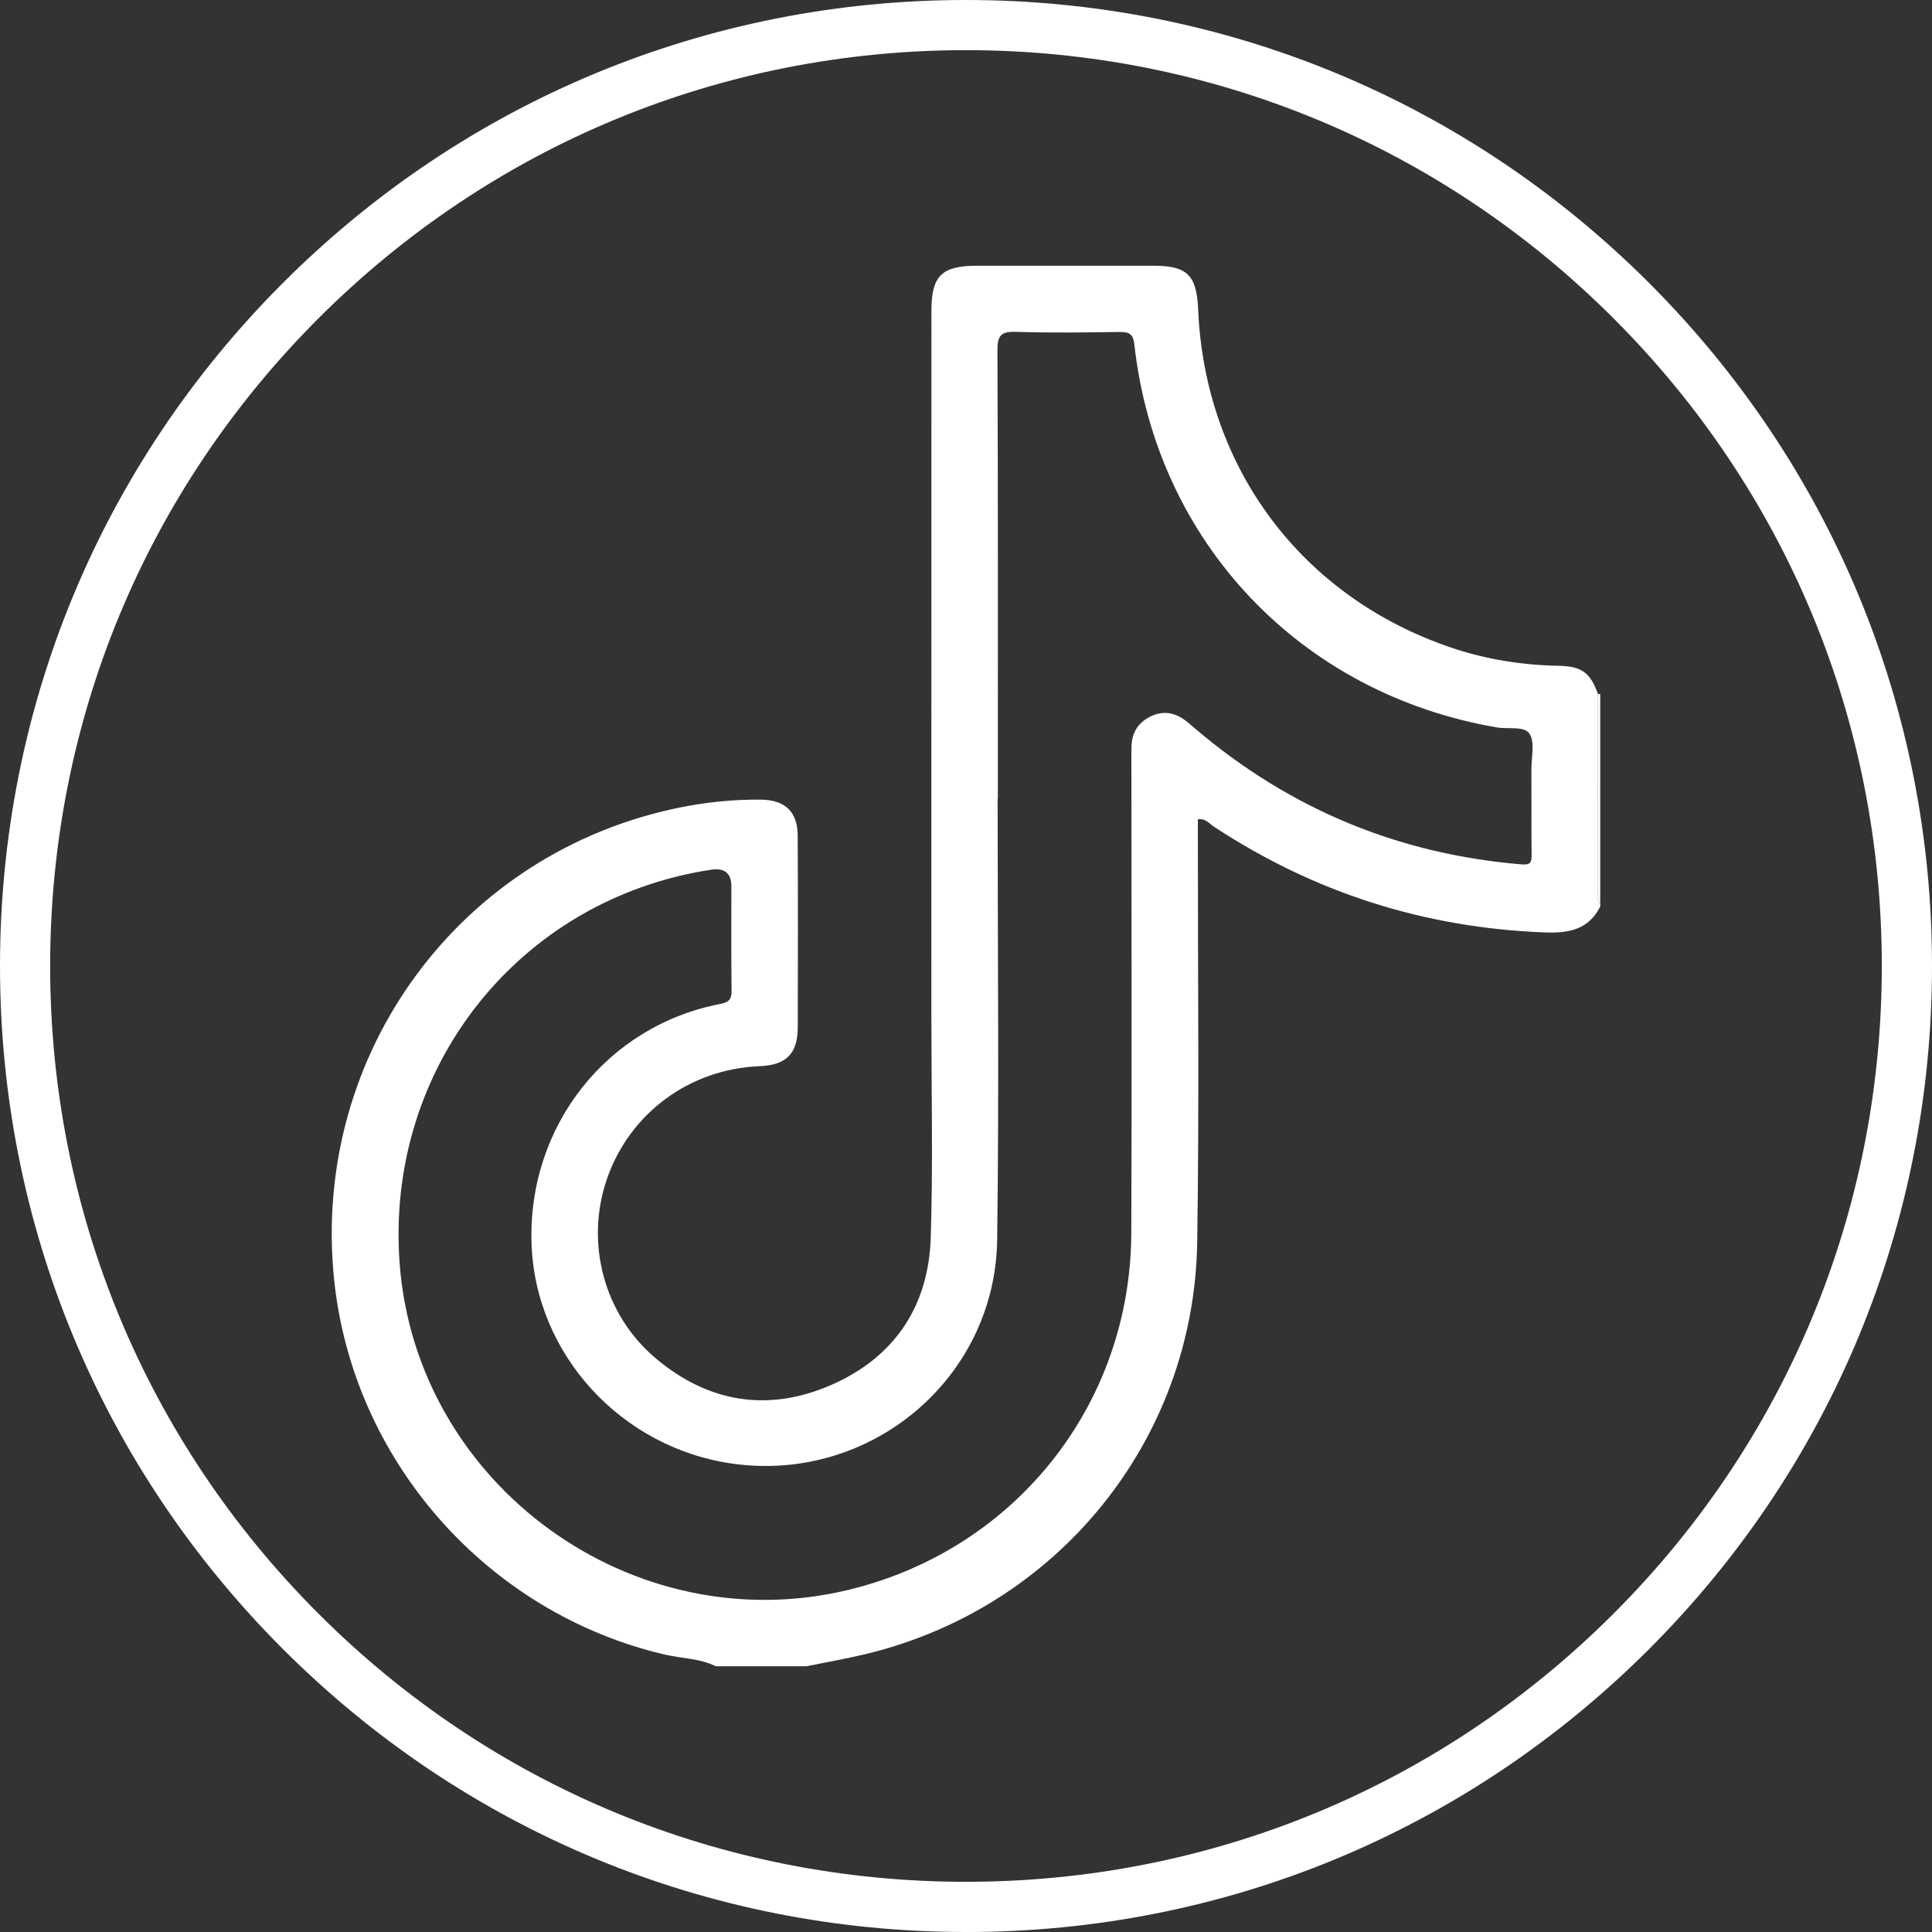
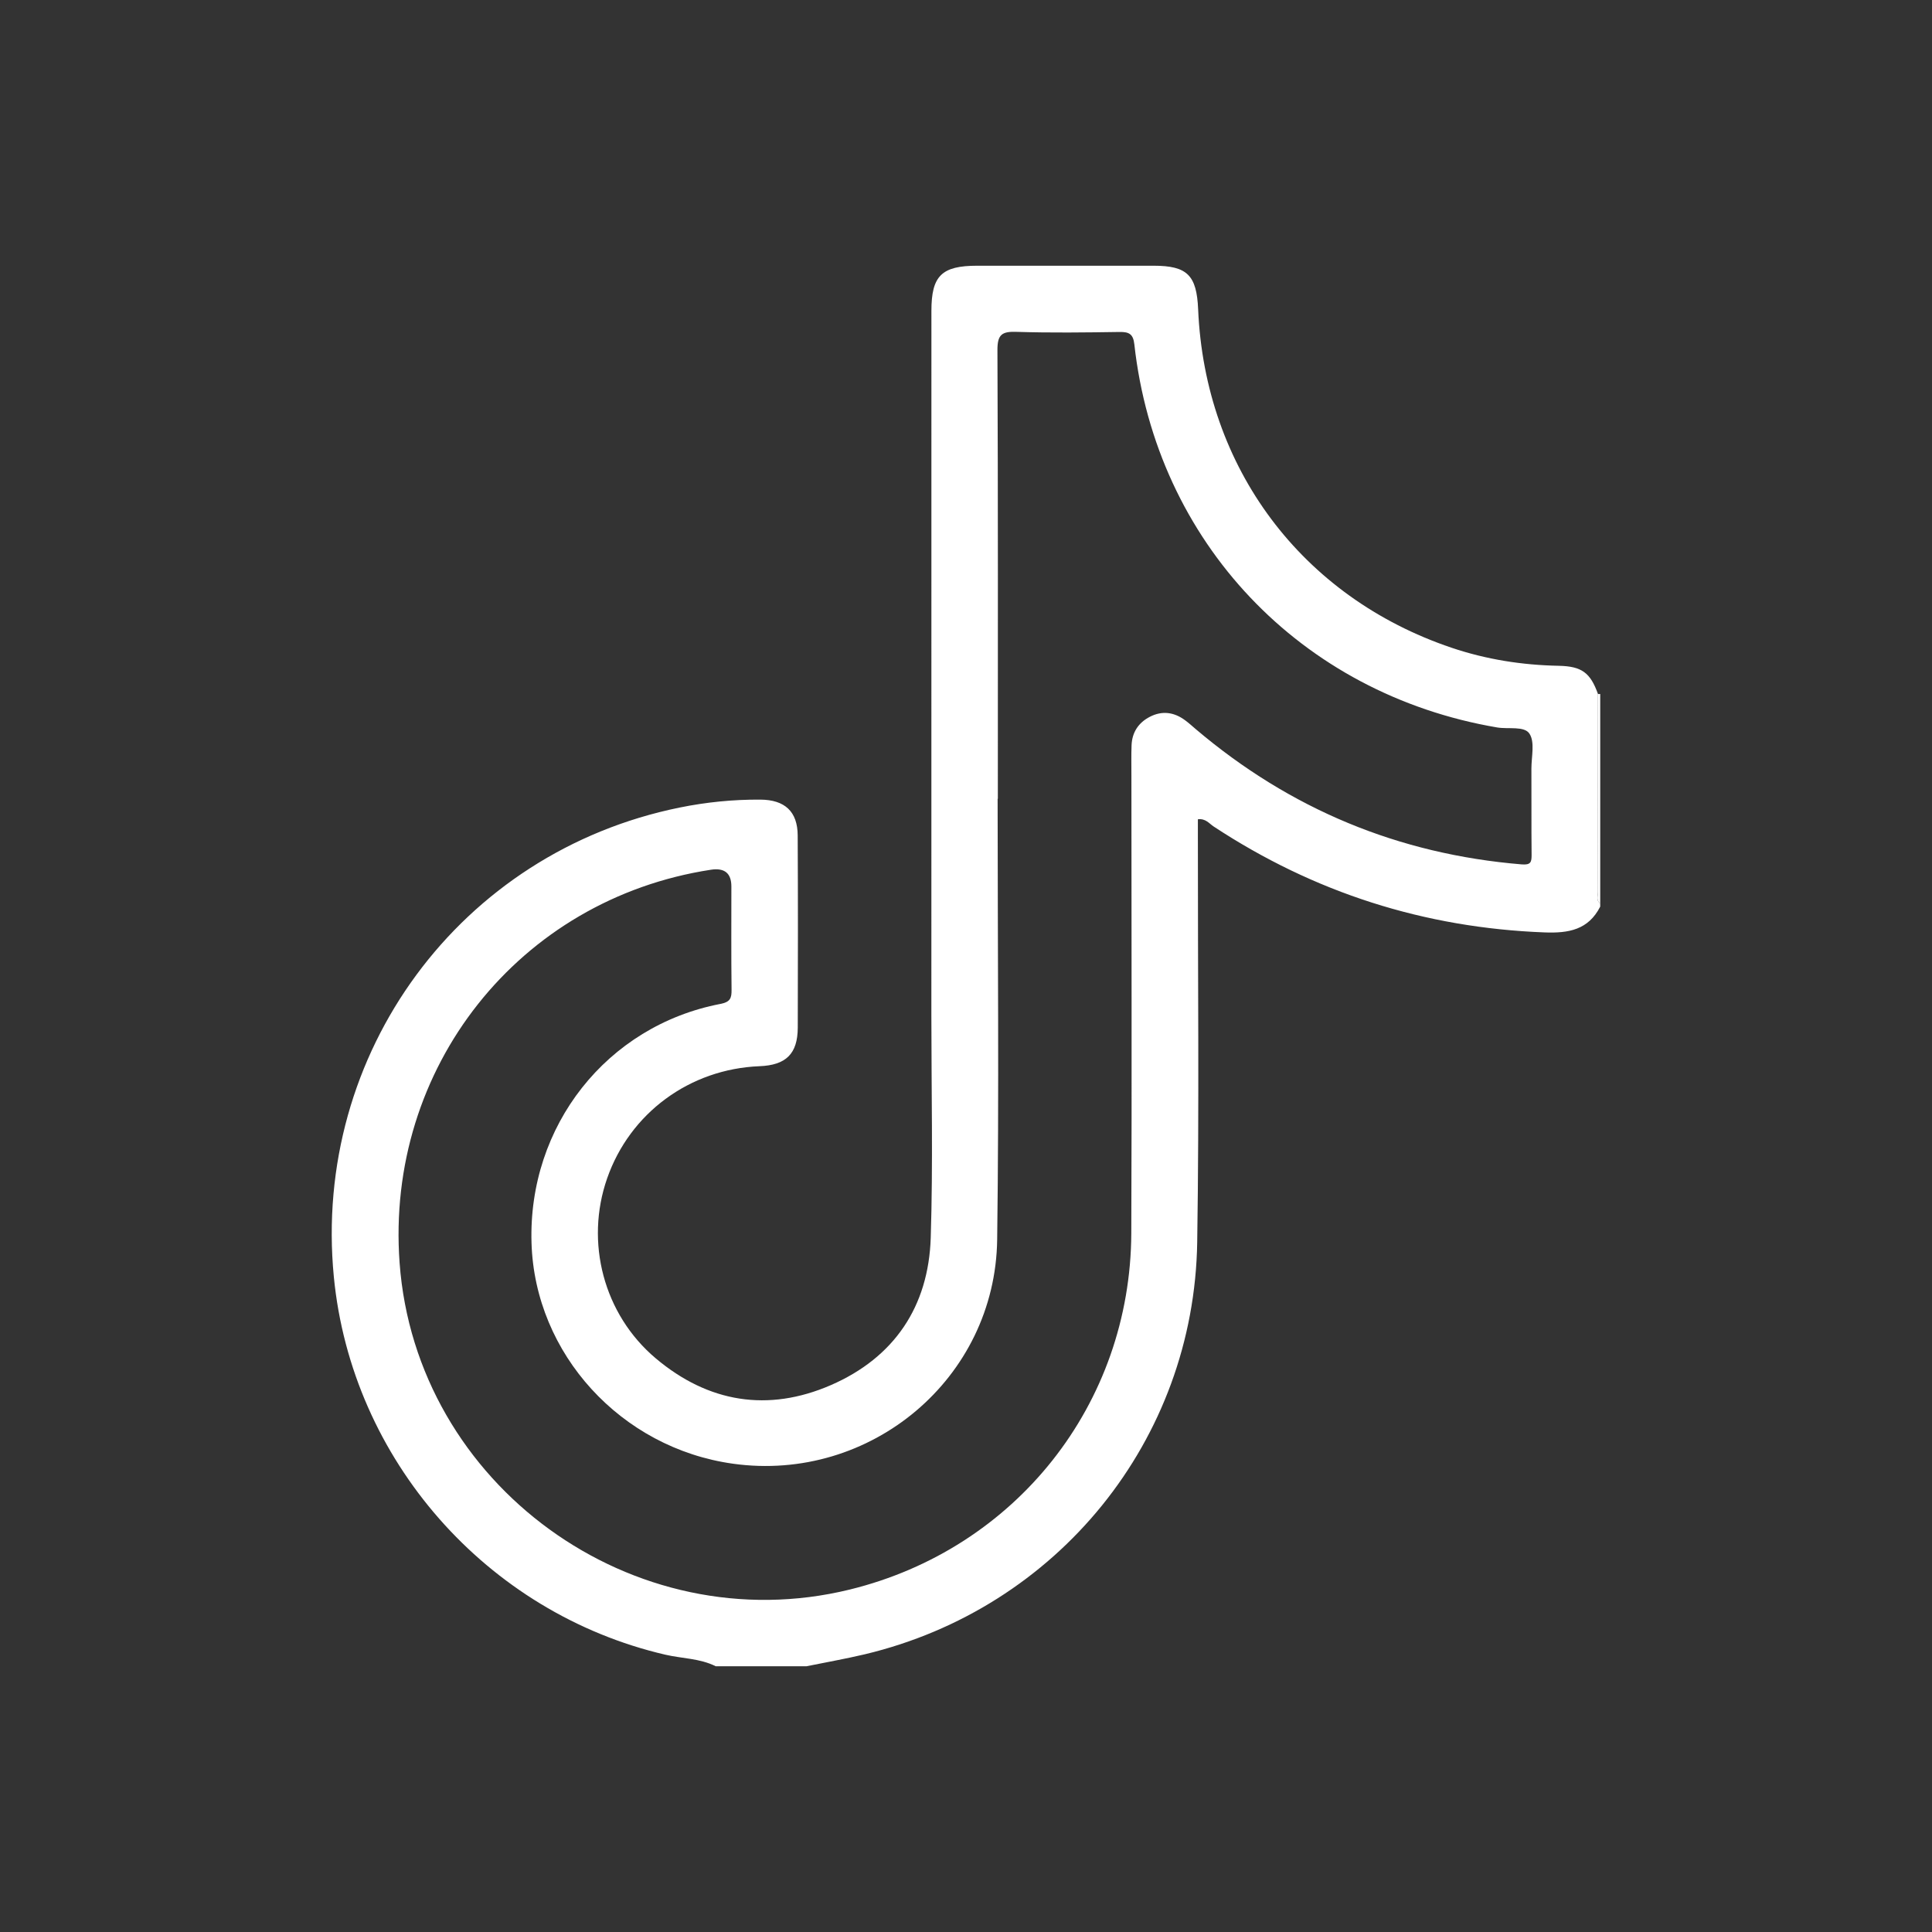
<svg xmlns="http://www.w3.org/2000/svg" width="52" height="52" viewBox="0 0 52 52" fill="none">
  <rect x="0" y="0" width="52" height="52" fill="#333333" stroke="none" />
  <g clip-path="url(#clip0_36_384)">
    <path d="M43.01 24.01C43.007 22.233 43.009 20.456 43.01 18.68C42.804 18.103 42.57 17.933 41.955 17.92C40.969 17.901 40.005 17.75 39.069 17.434C35.036 16.073 32.431 12.592 32.248 8.324C32.209 7.405 31.952 7.153 31.053 7.152H26.302C25.344 7.152 25.069 7.423 25.069 8.368C25.069 14.691 25.069 21.014 25.068 27.337C25.068 29.327 25.114 31.32 25.051 33.308C24.994 35.165 24.069 36.539 22.362 37.281C20.671 38.015 19.063 37.75 17.653 36.563C16.243 35.377 15.742 33.431 16.341 31.716C16.955 29.956 18.565 28.772 20.442 28.697C21.157 28.669 21.469 28.363 21.472 27.659C21.477 25.935 21.479 24.21 21.47 22.486C21.467 21.84 21.121 21.526 20.465 21.522C19.733 21.517 19.009 21.59 18.294 21.735C12.387 22.934 8.403 28.341 8.985 34.364C9.461 39.284 13.095 43.417 17.906 44.536C18.358 44.641 18.838 44.634 19.265 44.848H21.705C22.228 44.741 22.755 44.649 23.274 44.526C28.46 43.291 32.141 38.767 32.223 33.434C32.279 29.791 32.238 26.147 32.241 22.505V22.051C32.449 22.024 32.546 22.166 32.665 22.245C35.37 24.025 38.335 24.973 41.574 25.096C42.224 25.121 42.752 25.025 43.07 24.402V24.317C42.952 24.235 43.01 24.112 43.01 24.01ZM41.223 23.002C41.224 23.199 41.207 23.286 40.955 23.265C37.641 22.991 34.722 21.776 32.188 19.628C32.092 19.546 31.999 19.461 31.897 19.386C31.601 19.166 31.279 19.122 30.95 19.292C30.64 19.451 30.467 19.715 30.456 20.067C30.446 20.333 30.452 20.6 30.452 20.866C30.452 24.976 30.466 29.084 30.449 33.192C30.429 37.796 27.34 41.688 22.871 42.783C17.039 44.212 11.191 39.968 10.755 33.987C10.371 28.741 13.97 24.199 19.135 23.409C19.502 23.353 19.685 23.503 19.685 23.86C19.685 24.786 19.679 25.711 19.69 26.637C19.693 26.864 19.656 26.969 19.392 27.02C16.331 27.608 14.209 30.305 14.306 33.457C14.397 36.44 16.713 38.976 19.729 39.396C23.43 39.912 26.789 37.103 26.839 33.364C26.892 29.41 26.851 25.455 26.851 21.5H26.857C26.857 17.476 26.864 13.451 26.846 9.426C26.844 9.005 26.965 8.918 27.359 8.932C28.283 8.961 29.209 8.949 30.134 8.935C30.391 8.932 30.5 8.99 30.531 9.268C31.121 14.585 35.004 18.68 40.299 19.58C40.598 19.63 41.027 19.535 41.165 19.746C41.316 19.973 41.218 20.367 41.218 20.687C41.222 21.459 41.215 22.23 41.223 23.002Z" fill="white" />
    <path d="M43.07 18.68V24.317C42.952 24.235 43.01 24.112 43.01 24.01C43.007 22.233 43.009 20.456 43.01 18.68C43.03 18.679 43.05 18.68 43.07 18.68Z" fill="white" />
-     <path d="M26 52C19.055 52 12.526 49.295 7.615 44.385C2.705 39.474 0 32.944 0 26C0 19.055 2.705 12.526 7.615 7.615C12.526 2.705 19.055 0 26 0C32.944 0 39.474 2.705 44.385 7.615C49.295 12.526 52 19.055 52 26C52 32.946 49.295 39.475 44.385 44.386C39.474 49.296 32.945 52.001 26 52.001V52ZM26 1.35C19.415 1.35 13.226 3.914 8.57 8.57C3.914 13.226 1.35 19.416 1.35 26C1.35 32.583 3.914 38.774 8.57 43.43C13.226 48.086 19.415 50.649 26 50.649C32.584 50.649 38.774 48.086 43.43 43.43C48.086 38.774 50.649 32.584 50.649 26C50.649 19.415 48.086 13.226 43.43 8.57C38.774 3.914 32.584 1.35 26 1.35Z" fill="white" />
  </g>
  <defs>
    <clipPath id="clip0_36_384">
      <rect width="52" height="52" fill="white" />
    </clipPath>
  </defs>
</svg>